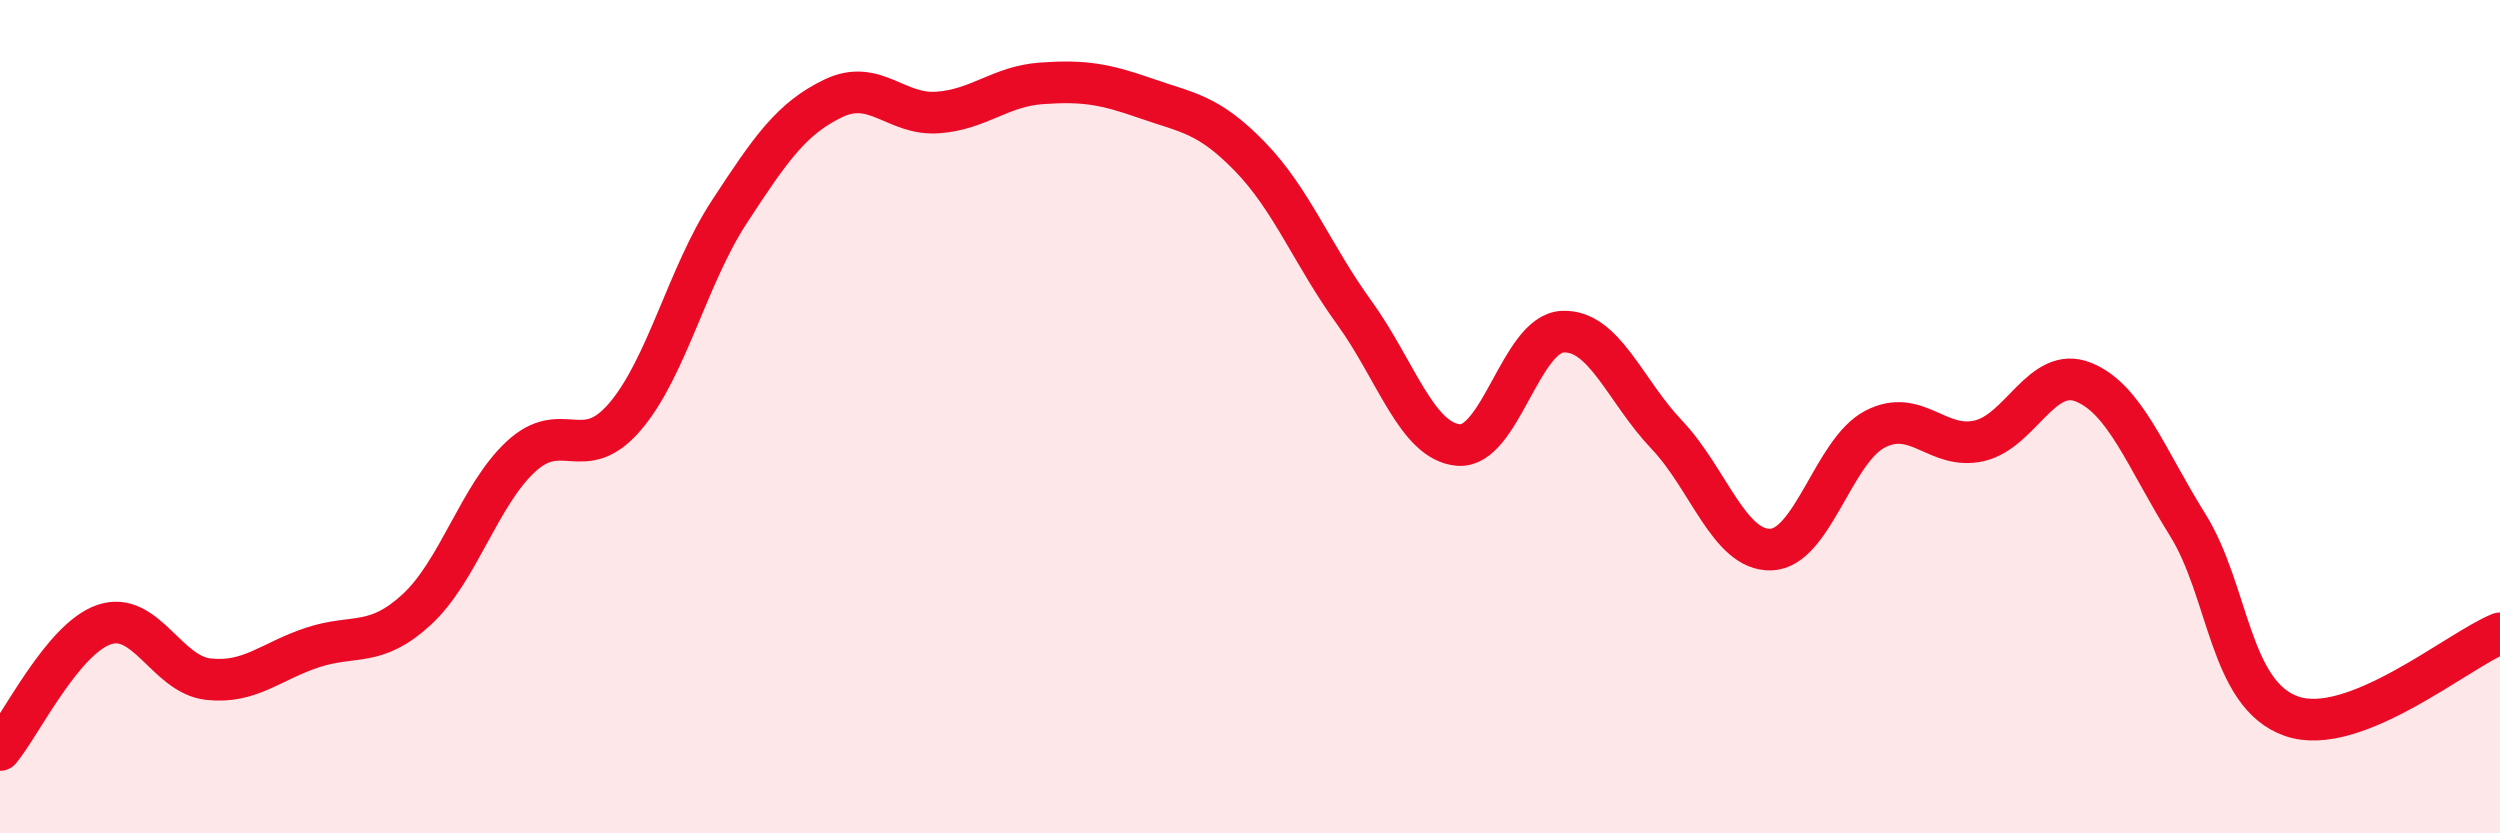
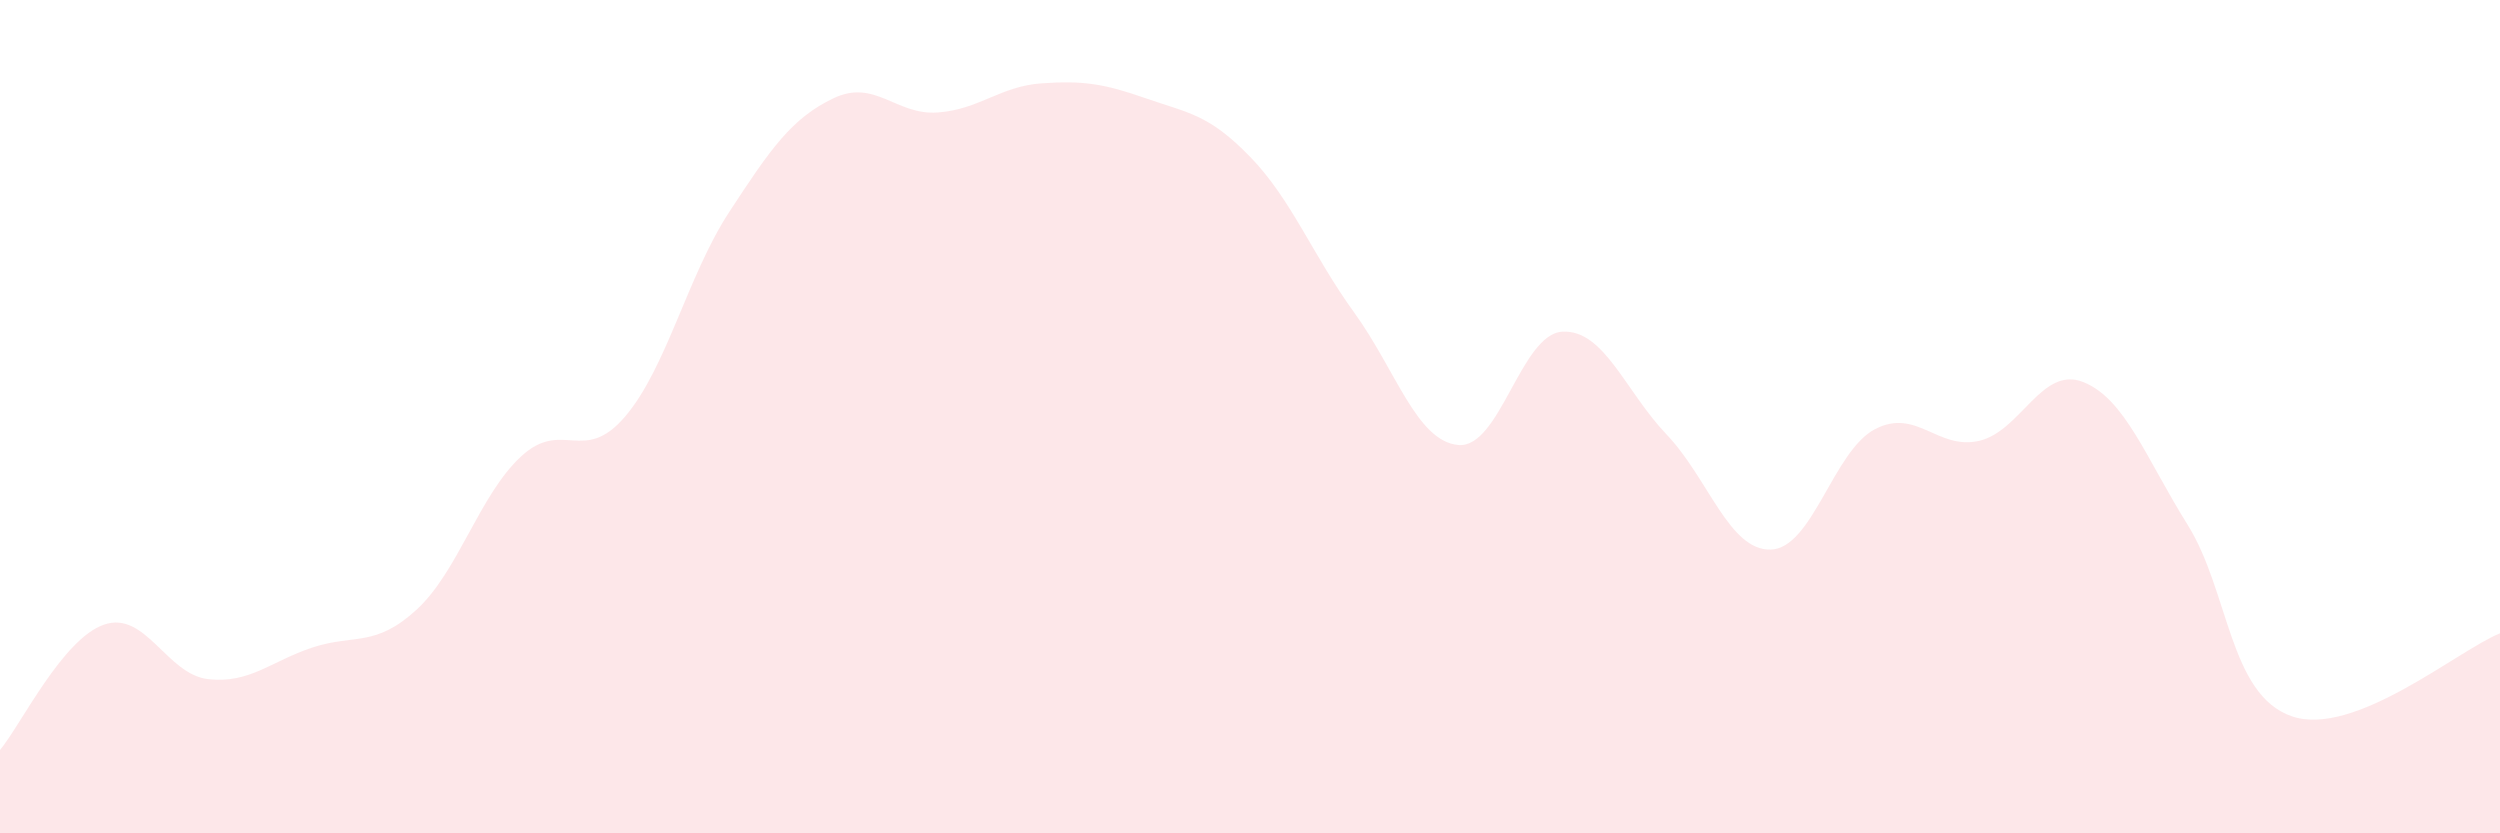
<svg xmlns="http://www.w3.org/2000/svg" width="60" height="20" viewBox="0 0 60 20">
  <path d="M 0,18 C 0.5,17.4 1.5,15.33 2.5,14.99 C 3.5,14.65 4,16.19 5,16.3 C 6,16.41 6.5,15.87 7.5,15.54 C 8.5,15.21 9,15.55 10,14.63 C 11,13.71 11.5,11.89 12.5,10.96 C 13.5,10.03 14,11.17 15,10 C 16,8.83 16.5,6.62 17.5,5.09 C 18.5,3.56 19,2.84 20,2.36 C 21,1.88 21.5,2.77 22.5,2.7 C 23.5,2.63 24,2.07 25,2 C 26,1.93 26.5,2.01 27.5,2.36 C 28.5,2.71 29,2.73 30,3.76 C 31,4.79 31.5,6.12 32.5,7.5 C 33.5,8.88 34,10.59 35,10.68 C 36,10.77 36.5,8.01 37.5,7.96 C 38.5,7.91 39,9.38 40,10.43 C 41,11.48 41.5,13.22 42.5,13.19 C 43.5,13.16 44,10.82 45,10.3 C 46,9.78 46.5,10.81 47.5,10.58 C 48.5,10.35 49,8.77 50,9.17 C 51,9.57 51.5,10.99 52.5,12.59 C 53.5,14.19 53.5,16.67 55,17.19 C 56.5,17.71 59,15.6 60,15.2L60 20L0 20Z" fill="#EB0A25" opacity="0.1" stroke-linecap="round" stroke-linejoin="round" />
-   <path d="M 0,18 C 0.5,17.4 1.5,15.33 2.5,14.99 C 3.5,14.65 4,16.19 5,16.3 C 6,16.41 6.5,15.87 7.5,15.54 C 8.5,15.21 9,15.55 10,14.63 C 11,13.71 11.5,11.89 12.5,10.96 C 13.5,10.03 14,11.17 15,10 C 16,8.83 16.5,6.62 17.5,5.09 C 18.5,3.56 19,2.84 20,2.36 C 21,1.88 21.5,2.77 22.5,2.7 C 23.5,2.63 24,2.07 25,2 C 26,1.93 26.5,2.01 27.5,2.36 C 28.5,2.71 29,2.73 30,3.76 C 31,4.79 31.5,6.12 32.5,7.5 C 33.5,8.88 34,10.59 35,10.68 C 36,10.77 36.5,8.01 37.5,7.96 C 38.5,7.91 39,9.38 40,10.43 C 41,11.48 41.5,13.22 42.5,13.19 C 43.5,13.16 44,10.82 45,10.3 C 46,9.78 46.5,10.81 47.5,10.58 C 48.5,10.35 49,8.77 50,9.17 C 51,9.57 51.5,10.99 52.5,12.59 C 53.5,14.19 53.5,16.67 55,17.19 C 56.5,17.71 59,15.6 60,15.2" stroke="#EB0A25" stroke-width="1" fill="none" stroke-linecap="round" stroke-linejoin="round" />
</svg>